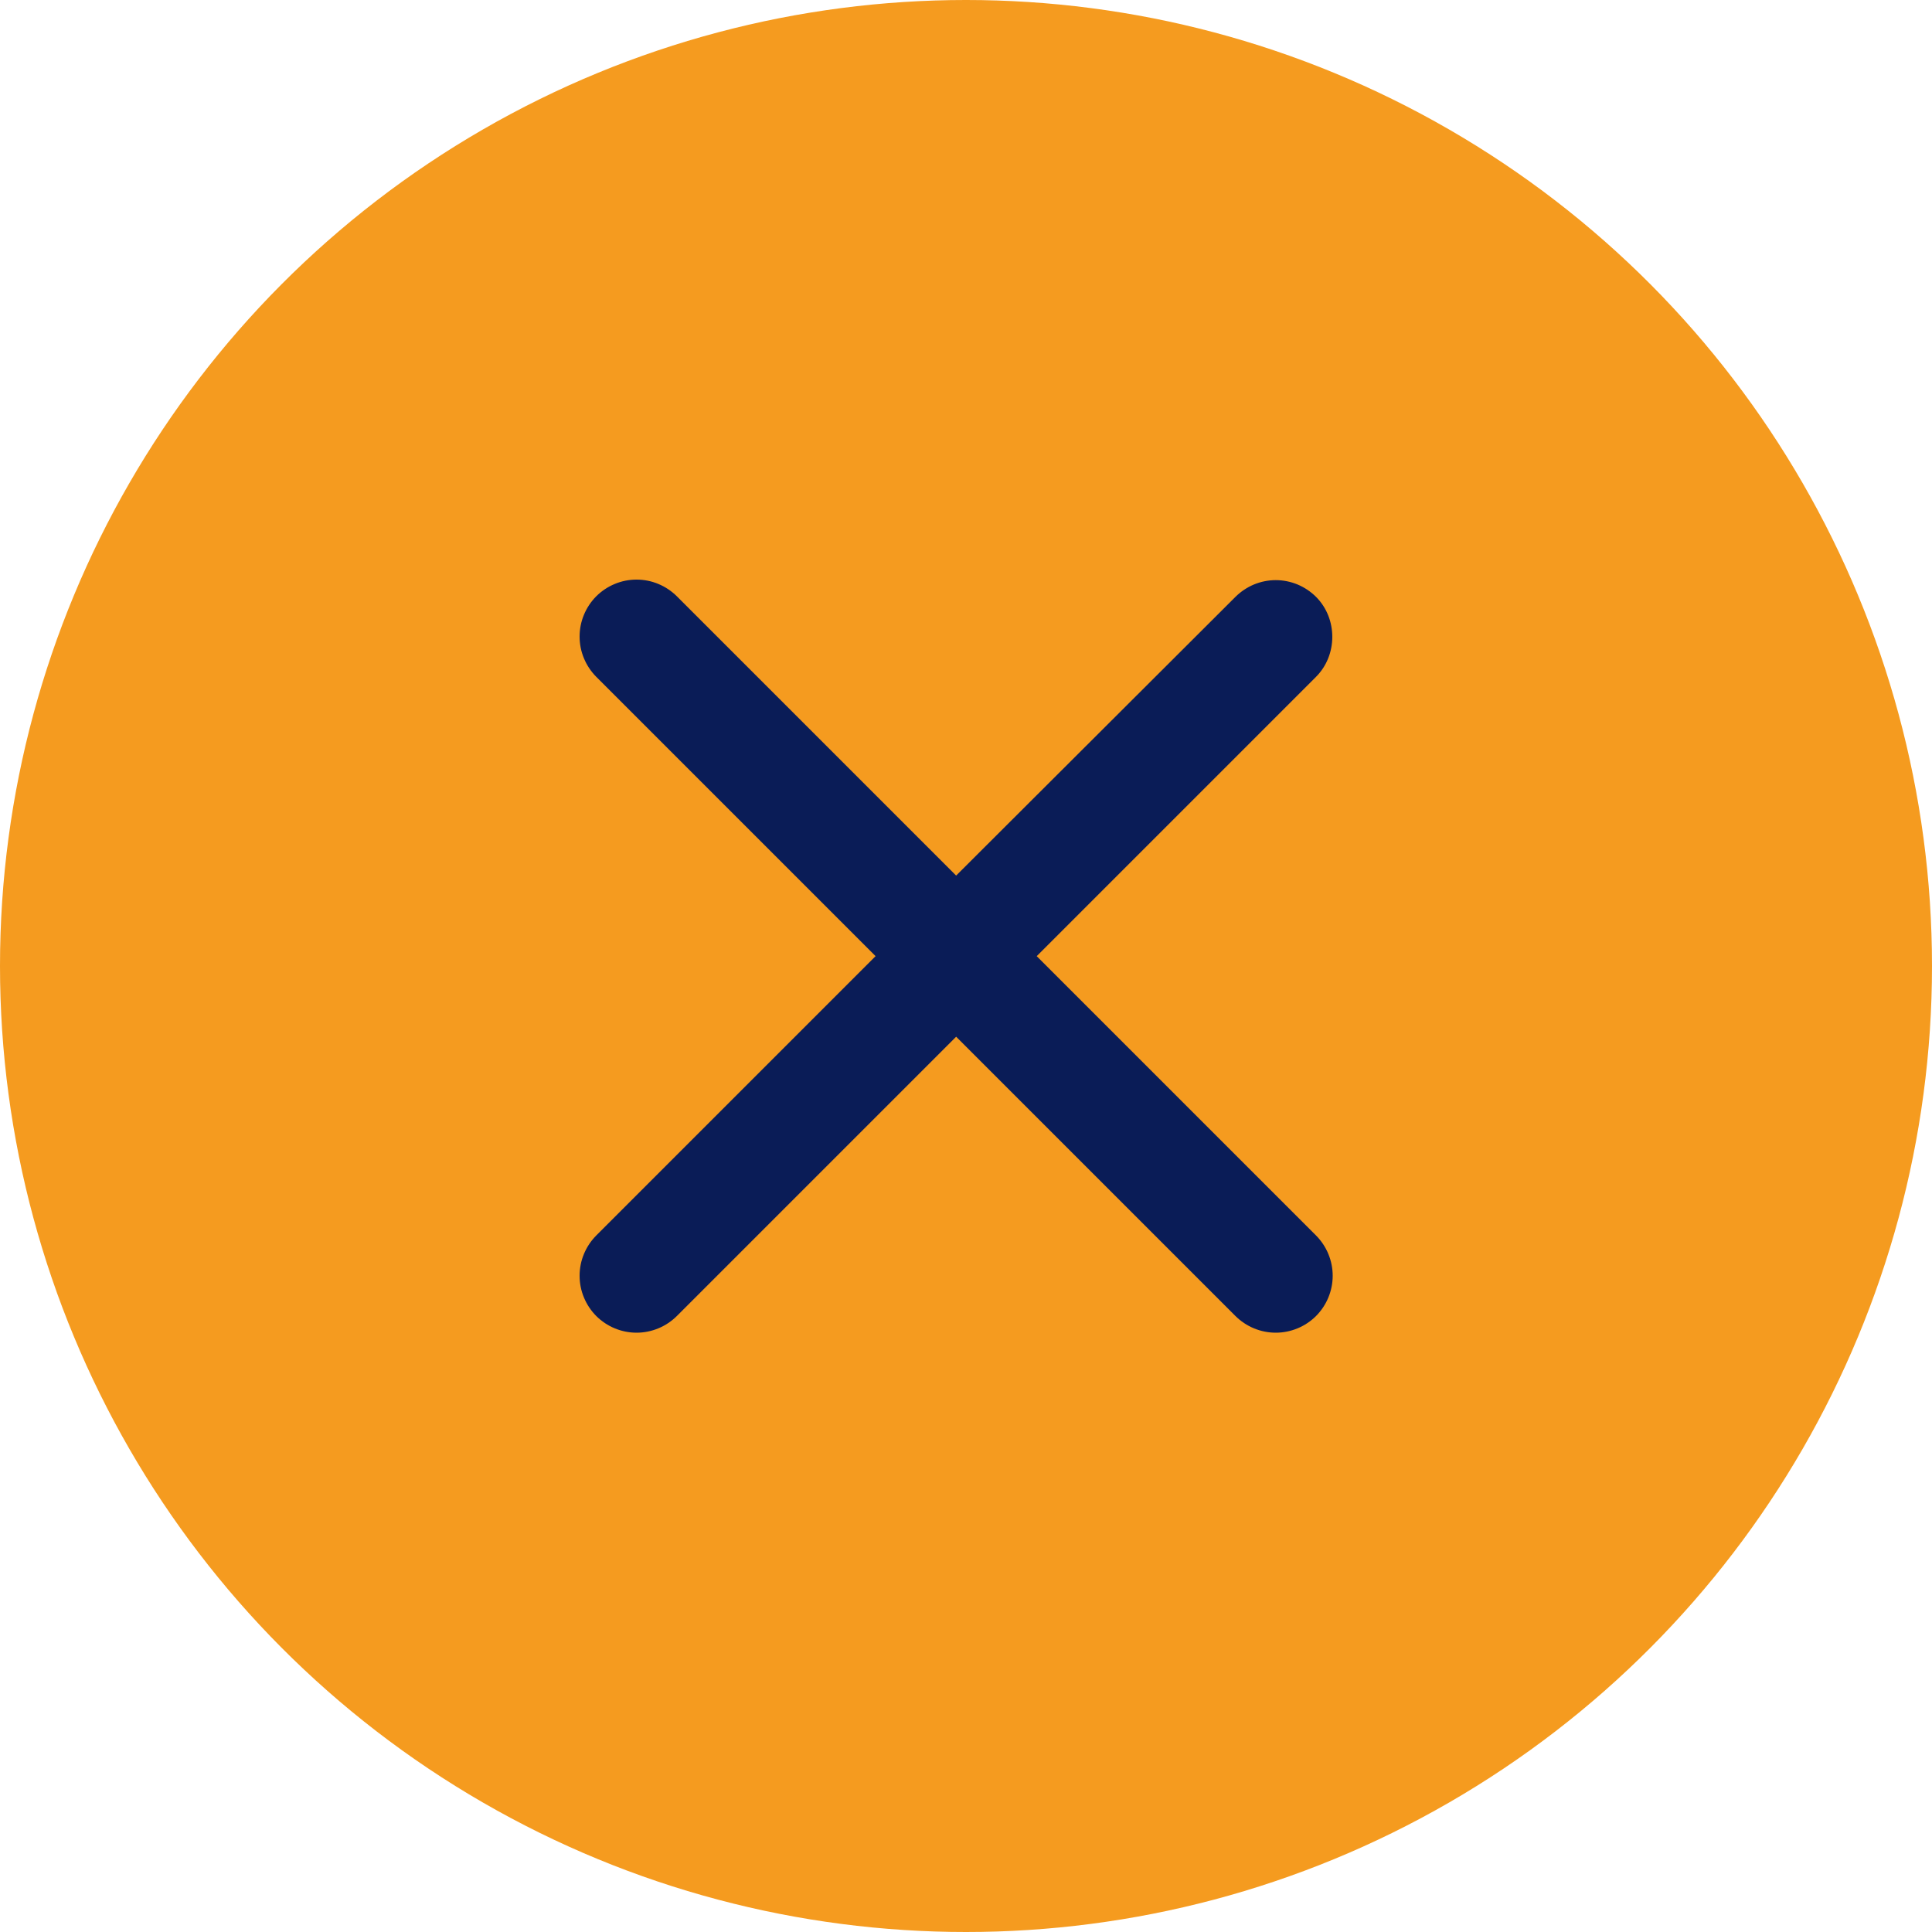
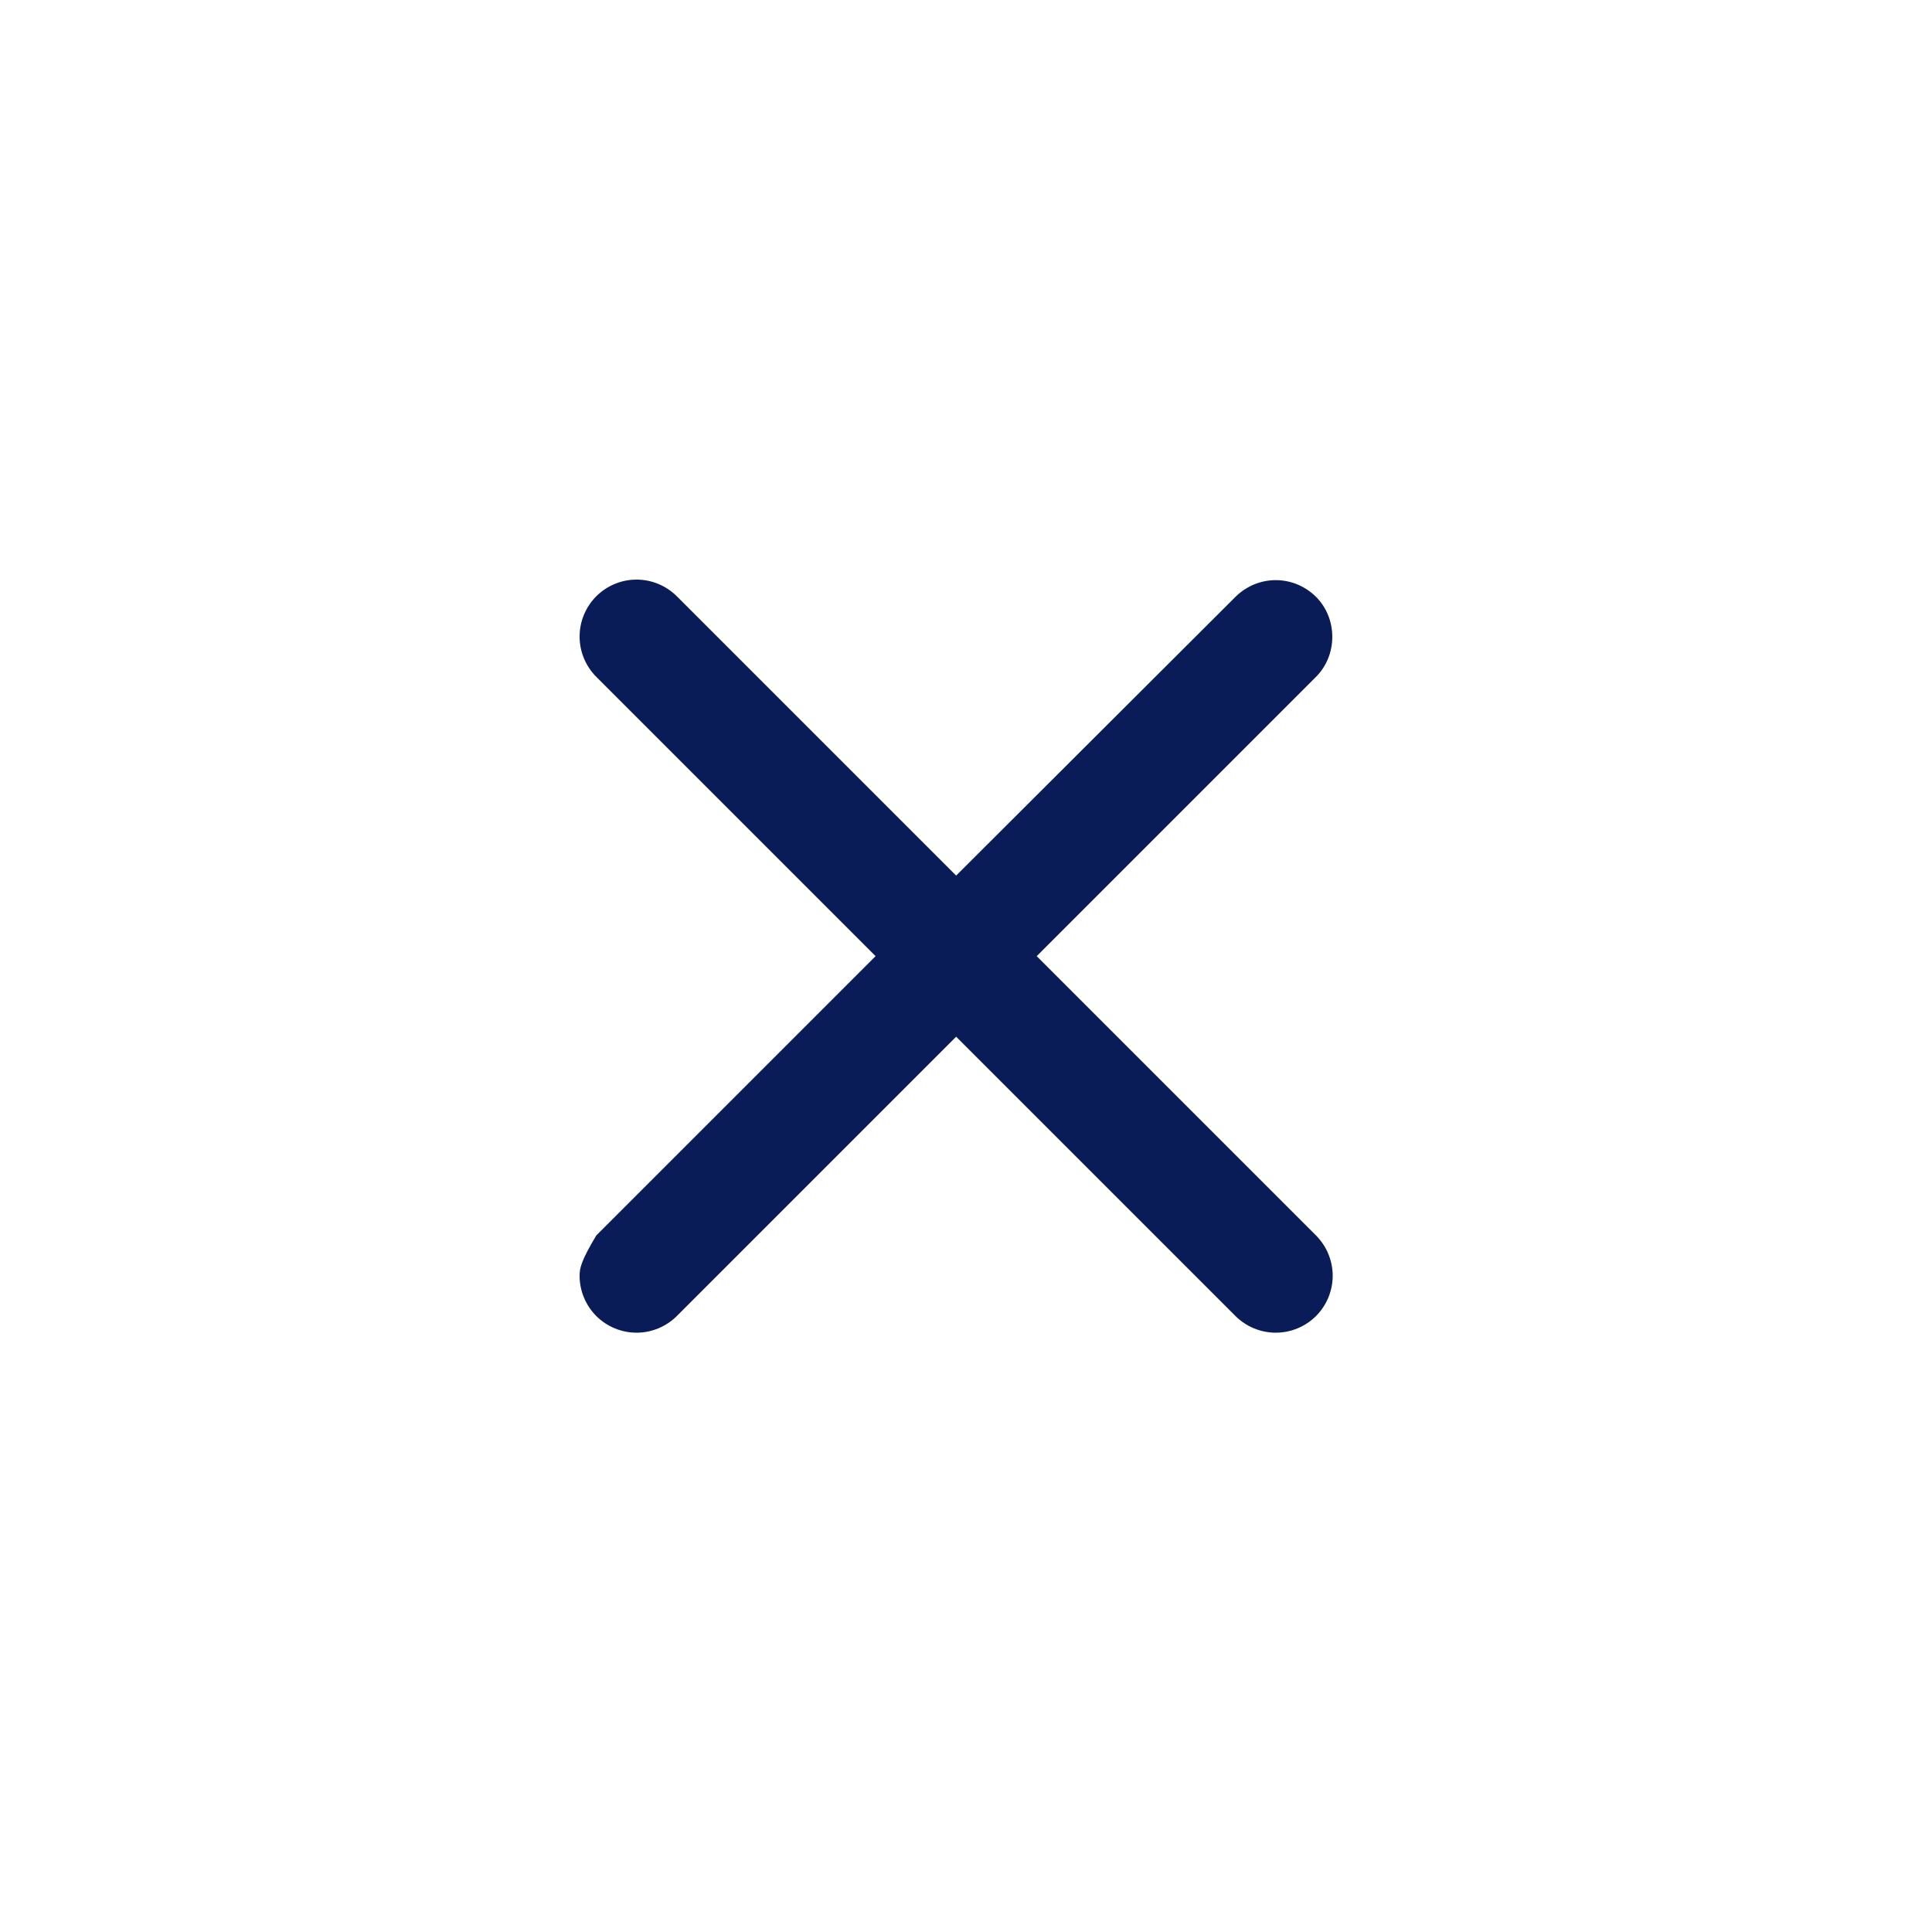
<svg xmlns="http://www.w3.org/2000/svg" width="40" height="40" viewBox="0 0 40 40" fill="none">
-   <circle cx="20" cy="20" r="20" fill="#F59B1F" />
-   <path d="M27.247 12.357C27.137 12.248 27.007 12.161 26.864 12.101C26.721 12.042 26.568 12.011 26.413 12.011C26.258 12.011 26.105 12.042 25.962 12.101C25.819 12.161 25.689 12.248 25.579 12.357L19.796 18.128L14.013 12.345C13.903 12.236 13.773 12.149 13.63 12.09C13.487 12.03 13.334 12 13.179 12C13.024 12 12.871 12.03 12.728 12.09C12.585 12.149 12.455 12.236 12.345 12.345C12.236 12.455 12.149 12.585 12.09 12.728C12.03 12.871 12 13.024 12 13.179C12 13.334 12.03 13.487 12.09 13.63C12.149 13.773 12.236 13.903 12.345 14.013L18.128 19.796L12.345 25.579C12.236 25.689 12.149 25.819 12.09 25.962C12.03 26.105 12 26.258 12 26.413C12 26.568 12.03 26.721 12.09 26.864C12.149 27.007 12.236 27.137 12.345 27.247C12.455 27.356 12.585 27.443 12.728 27.502C12.871 27.561 13.024 27.592 13.179 27.592C13.334 27.592 13.487 27.561 13.63 27.502C13.773 27.443 13.903 27.356 14.013 27.247L19.796 21.464L25.579 27.247C25.689 27.356 25.819 27.443 25.962 27.502C26.105 27.561 26.258 27.592 26.413 27.592C26.568 27.592 26.721 27.561 26.864 27.502C27.007 27.443 27.137 27.356 27.247 27.247C27.356 27.137 27.443 27.007 27.502 26.864C27.561 26.721 27.592 26.568 27.592 26.413C27.592 26.258 27.561 26.105 27.502 25.962C27.443 25.819 27.356 25.689 27.247 25.579L21.464 19.796L27.247 14.013C27.696 13.563 27.696 12.807 27.247 12.357Z" fill="#0A1C57" />
+   <path d="M27.247 12.357C27.137 12.248 27.007 12.161 26.864 12.101C26.721 12.042 26.568 12.011 26.413 12.011C26.258 12.011 26.105 12.042 25.962 12.101C25.819 12.161 25.689 12.248 25.579 12.357L19.796 18.128L14.013 12.345C13.903 12.236 13.773 12.149 13.63 12.09C13.487 12.03 13.334 12 13.179 12C13.024 12 12.871 12.03 12.728 12.09C12.585 12.149 12.455 12.236 12.345 12.345C12.236 12.455 12.149 12.585 12.09 12.728C12.03 12.871 12 13.024 12 13.179C12 13.334 12.03 13.487 12.09 13.63C12.149 13.773 12.236 13.903 12.345 14.013L18.128 19.796L12.345 25.579C12.03 26.105 12 26.258 12 26.413C12 26.568 12.03 26.721 12.09 26.864C12.149 27.007 12.236 27.137 12.345 27.247C12.455 27.356 12.585 27.443 12.728 27.502C12.871 27.561 13.024 27.592 13.179 27.592C13.334 27.592 13.487 27.561 13.63 27.502C13.773 27.443 13.903 27.356 14.013 27.247L19.796 21.464L25.579 27.247C25.689 27.356 25.819 27.443 25.962 27.502C26.105 27.561 26.258 27.592 26.413 27.592C26.568 27.592 26.721 27.561 26.864 27.502C27.007 27.443 27.137 27.356 27.247 27.247C27.356 27.137 27.443 27.007 27.502 26.864C27.561 26.721 27.592 26.568 27.592 26.413C27.592 26.258 27.561 26.105 27.502 25.962C27.443 25.819 27.356 25.689 27.247 25.579L21.464 19.796L27.247 14.013C27.696 13.563 27.696 12.807 27.247 12.357Z" fill="#0A1C57" />
</svg>